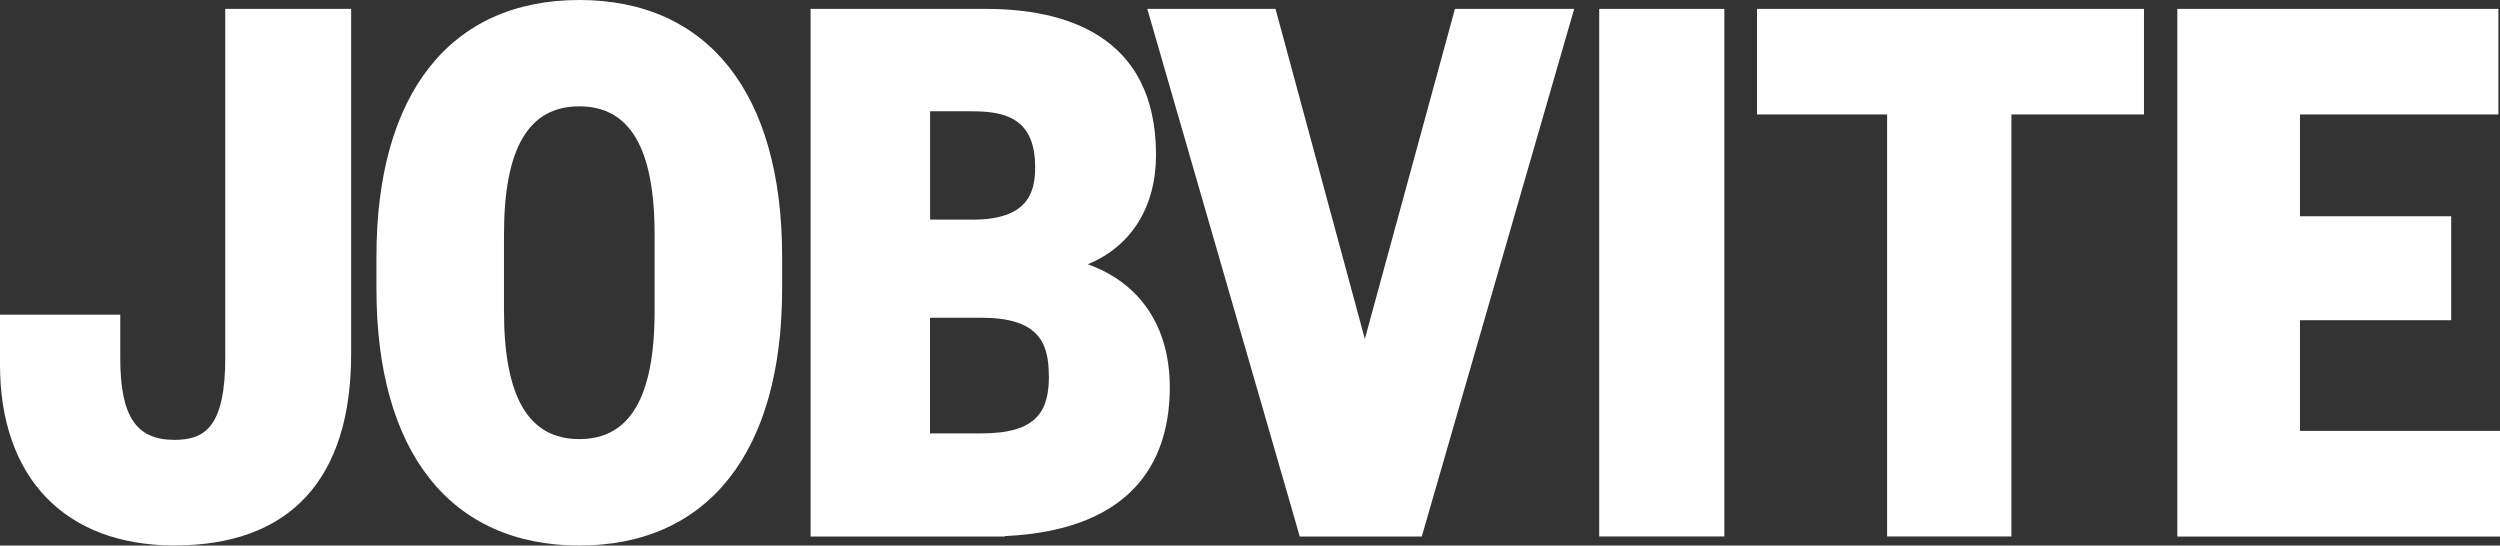
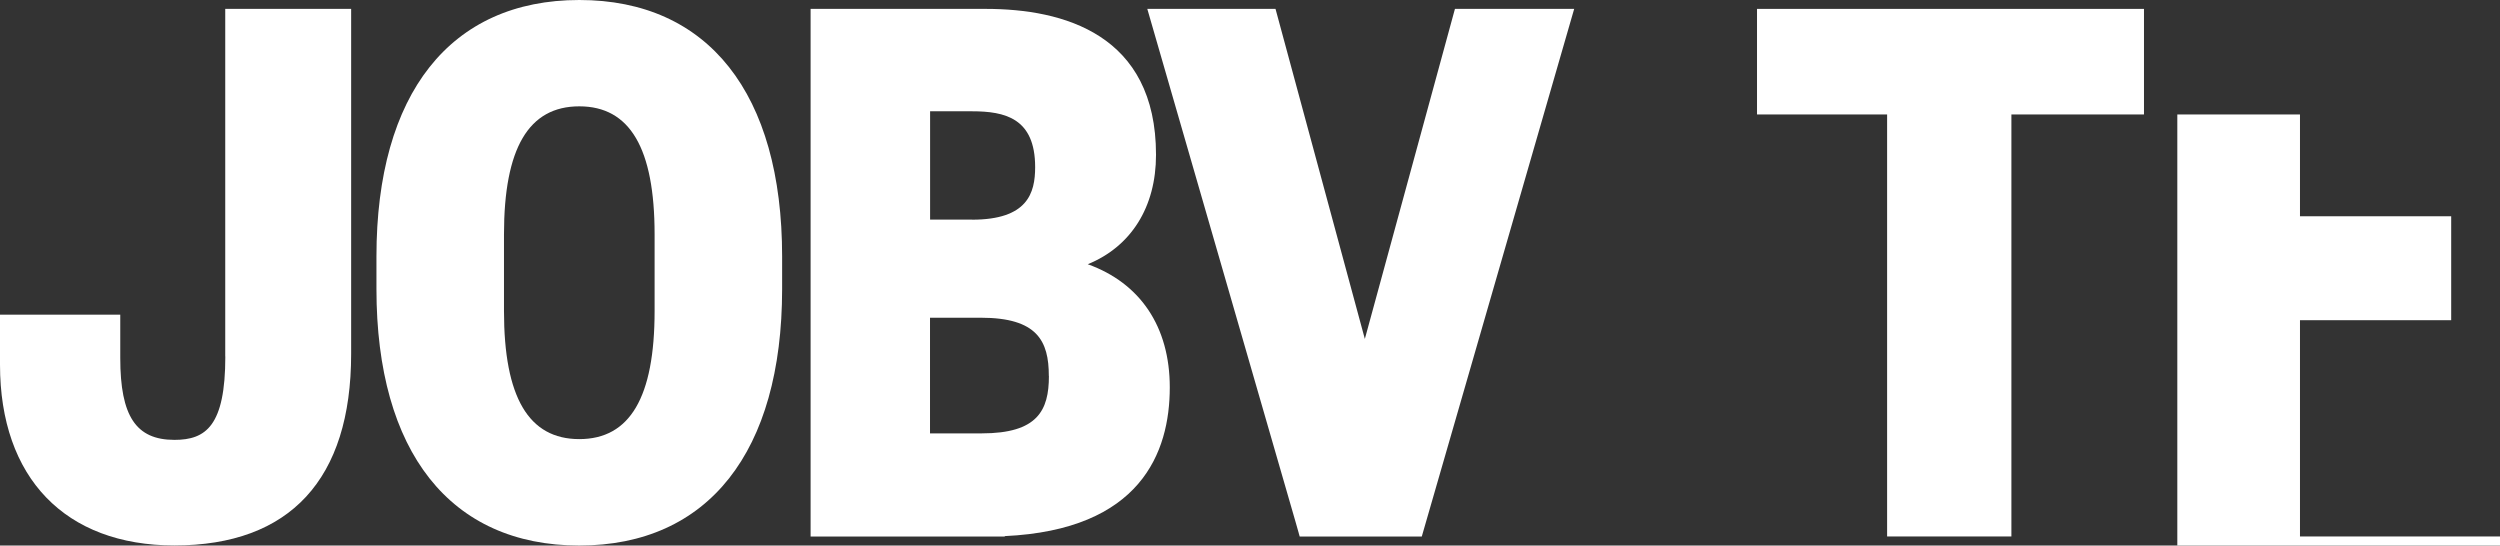
<svg xmlns="http://www.w3.org/2000/svg" viewBox="0 0 292.47 63.82">
  <rect x="0" y="0" width="292.47" height="63.82" fill="#333333" stroke="none" />
  <defs>
    <style>.cls-1{fill:#fff;stroke-width:0px;}</style>
  </defs>
  <g>
    <path class="cls-1" d="M26.36,41.7c0,8.13-2.28,9.76-5.95,9.76-4.5,0-6.34-2.77-6.34-9.57v-5.08H0v5.84c0,13.25,7.62,21.16,20.4,21.16,13.53,0,20.68-7.75,20.68-22.4V1.04h-14.73v40.66h0Z" />
    <path class="cls-1" d="M67.77,0c-15.08,0-23.73,10.94-23.73,30v3.81c0,19.07,8.65,30.01,23.73,30.01s23.72-10.94,23.73-30v-3.81c0-19.07-8.65-30.01-23.73-30.01ZM58.96,27.43c0-10.09,2.88-14.99,8.81-14.99s8.81,4.91,8.81,14.99v8.95c0,10.09-2.88,14.99-8.81,14.99s-8.81-4.9-8.81-14.99v-8.95Z" />
    <path class="cls-1" d="M127.26,30.91c5.06-2.07,7.98-6.67,7.98-12.8,0-14.11-10.83-17.07-19.92-17.07h-20.49v61.73h22.74l-.05-.05c15.91-.73,19.33-9.77,19.33-17.4,0-7.1-3.45-12.2-9.6-14.41h0ZM122.71,43.99c0,4.03-1.33,6.71-7.86,6.71h-6.05v-13.53h5.95c6.6,0,7.95,2.72,7.95,6.81ZM113.72,25.69h-4.91v-12.67h4.91c3.83,0,7.38.79,7.38,6.53,0,3.04-.88,6.15-7.38,6.15h0Z" />
    <path class="cls-1" d="M151.93,62.35l.12.42h14.28L184.16,1.04h-13.95l-10.54,38.61L149.22,1.04h-15l17.32,59.93.39,1.37Z" />
-     <path class="cls-1" d="M201.73,1.04h-14.64v61.72h14.64V1.04Z" />
    <path class="cls-1" d="M235.31,62.77V13.39h15.51V1.04h-45.27v12.35h15.22v49.37h14.54Z" />
-     <path class="cls-1" d="M269.07,50.41v-12.95h17.69v-12.16h-17.69v-11.91h23.21V1.04h-37.56v61.73h37.75v-12.36h-23.4Z" />
+     <path class="cls-1" d="M269.07,50.41v-12.95h17.69v-12.16h-17.69v-11.91h23.21h-37.56v61.73h37.75v-12.36h-23.4Z" />
  </g>
</svg>